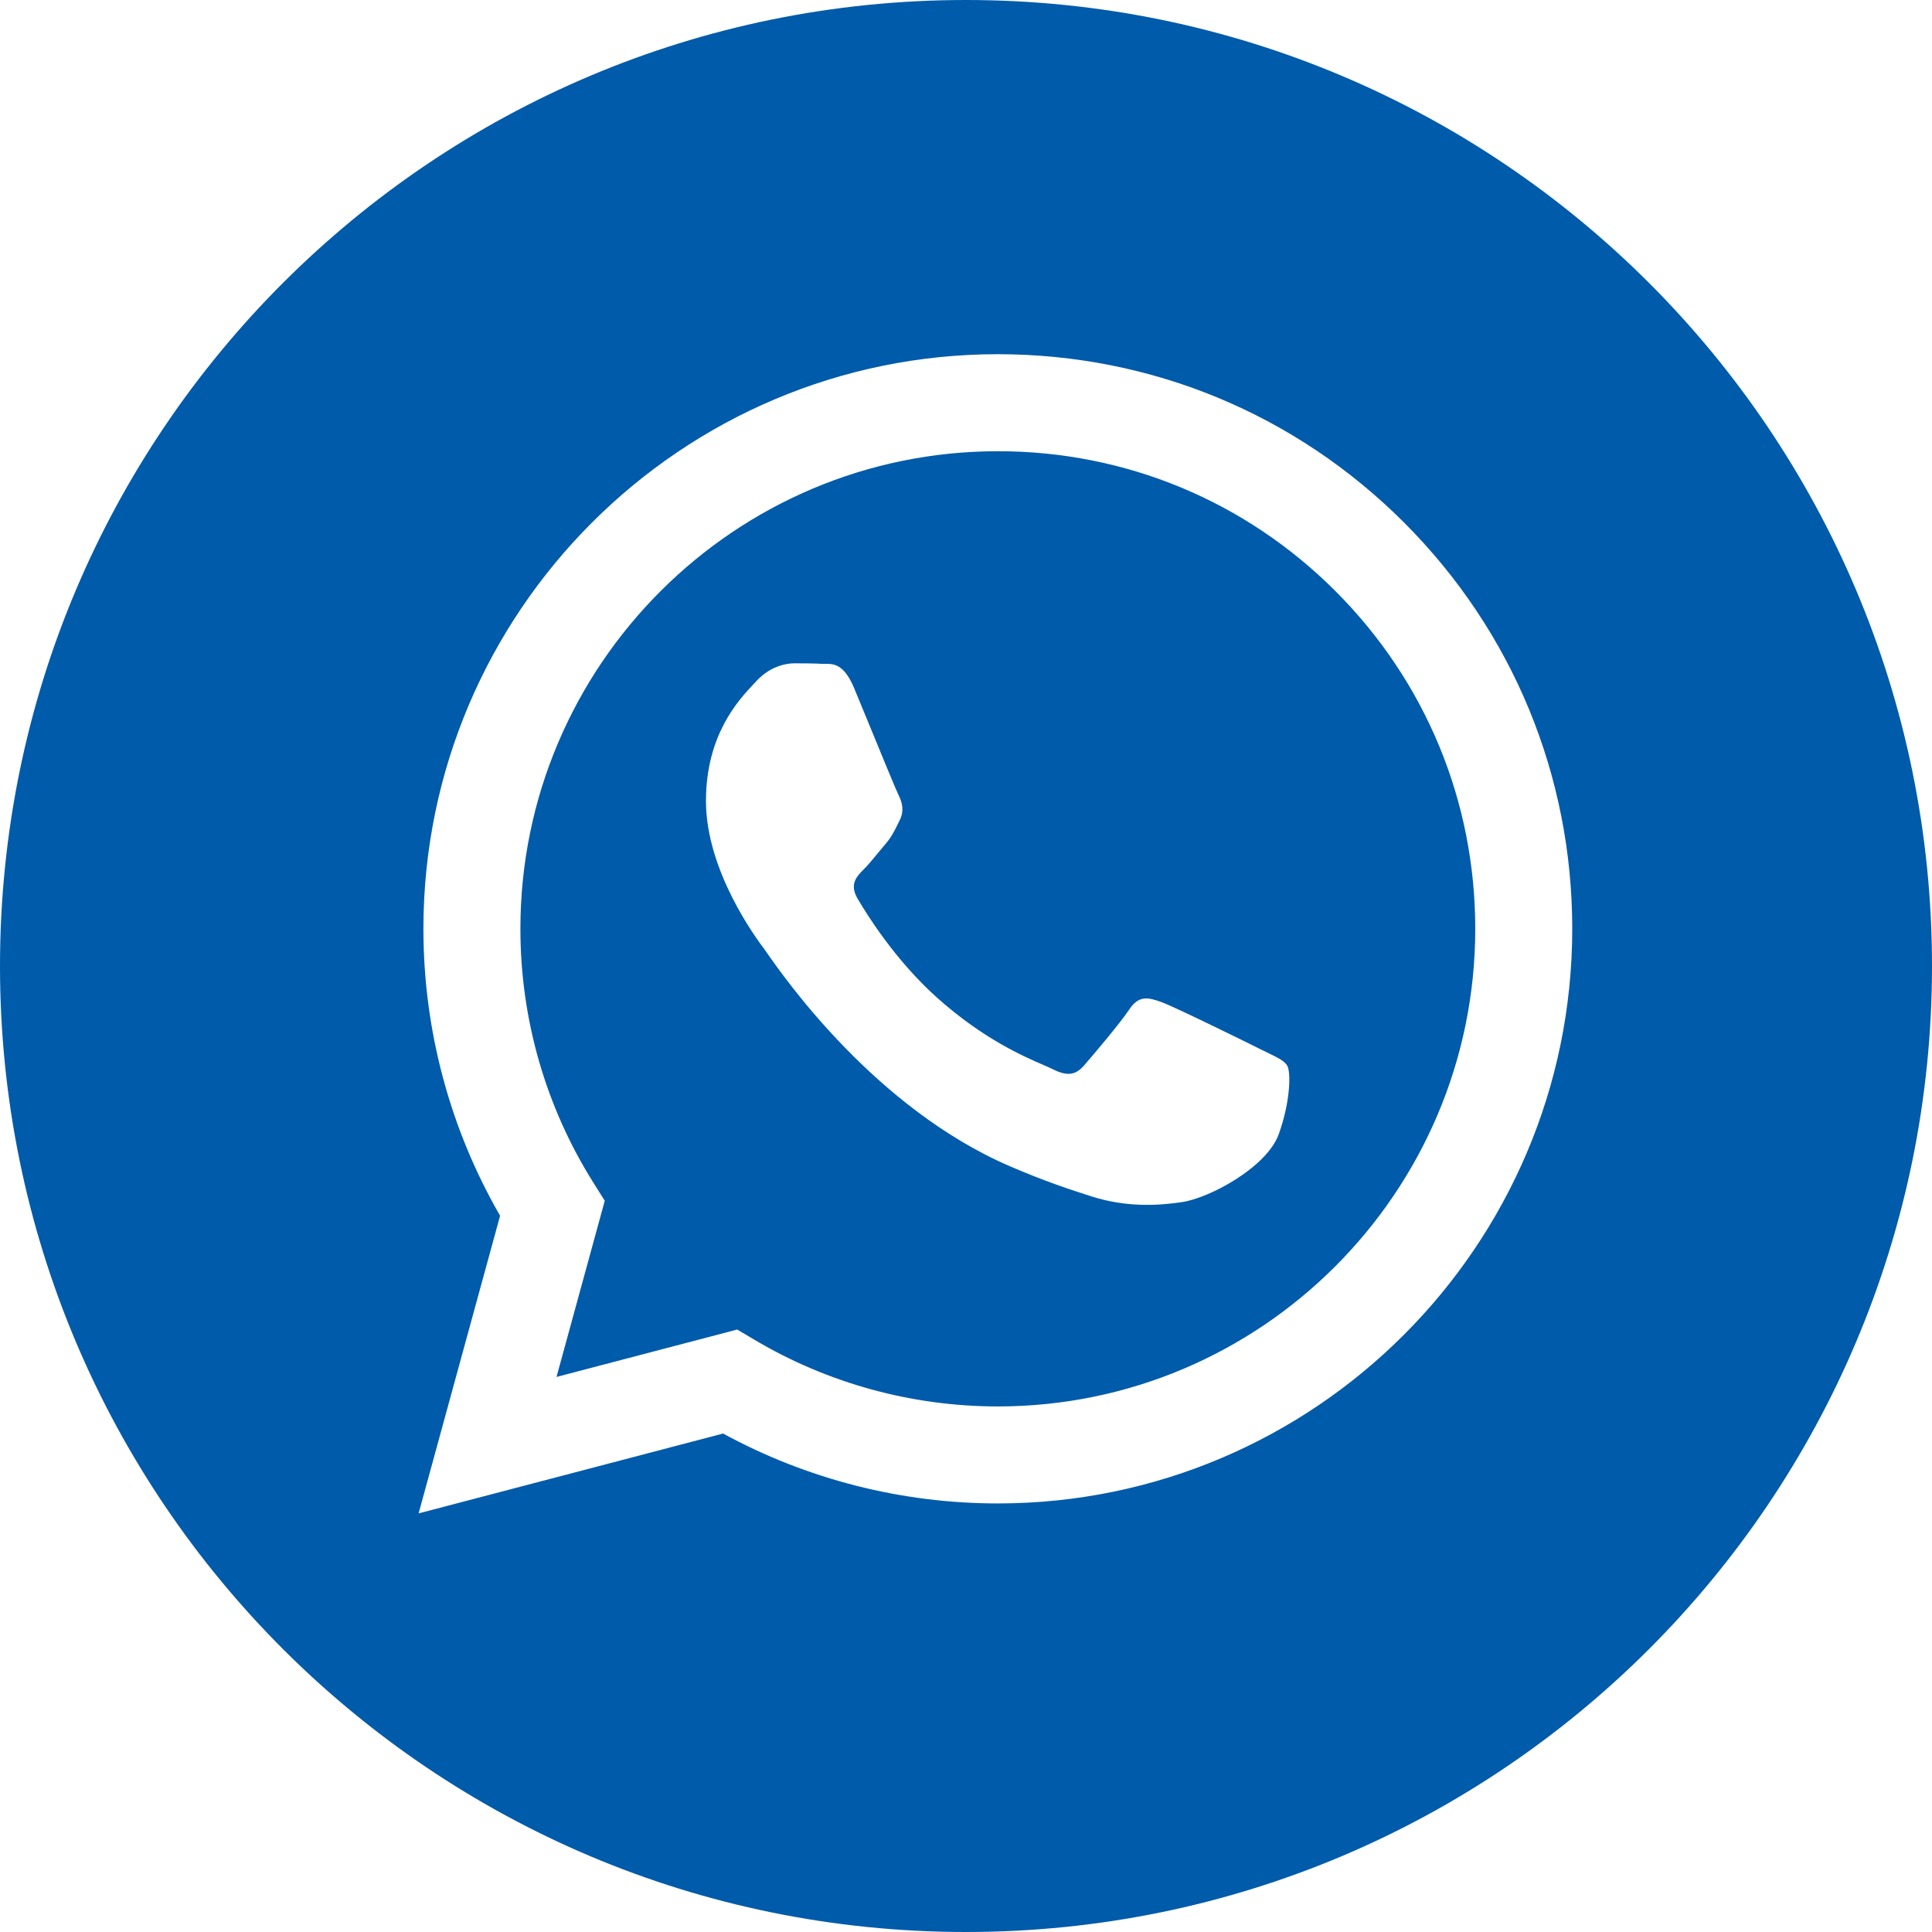
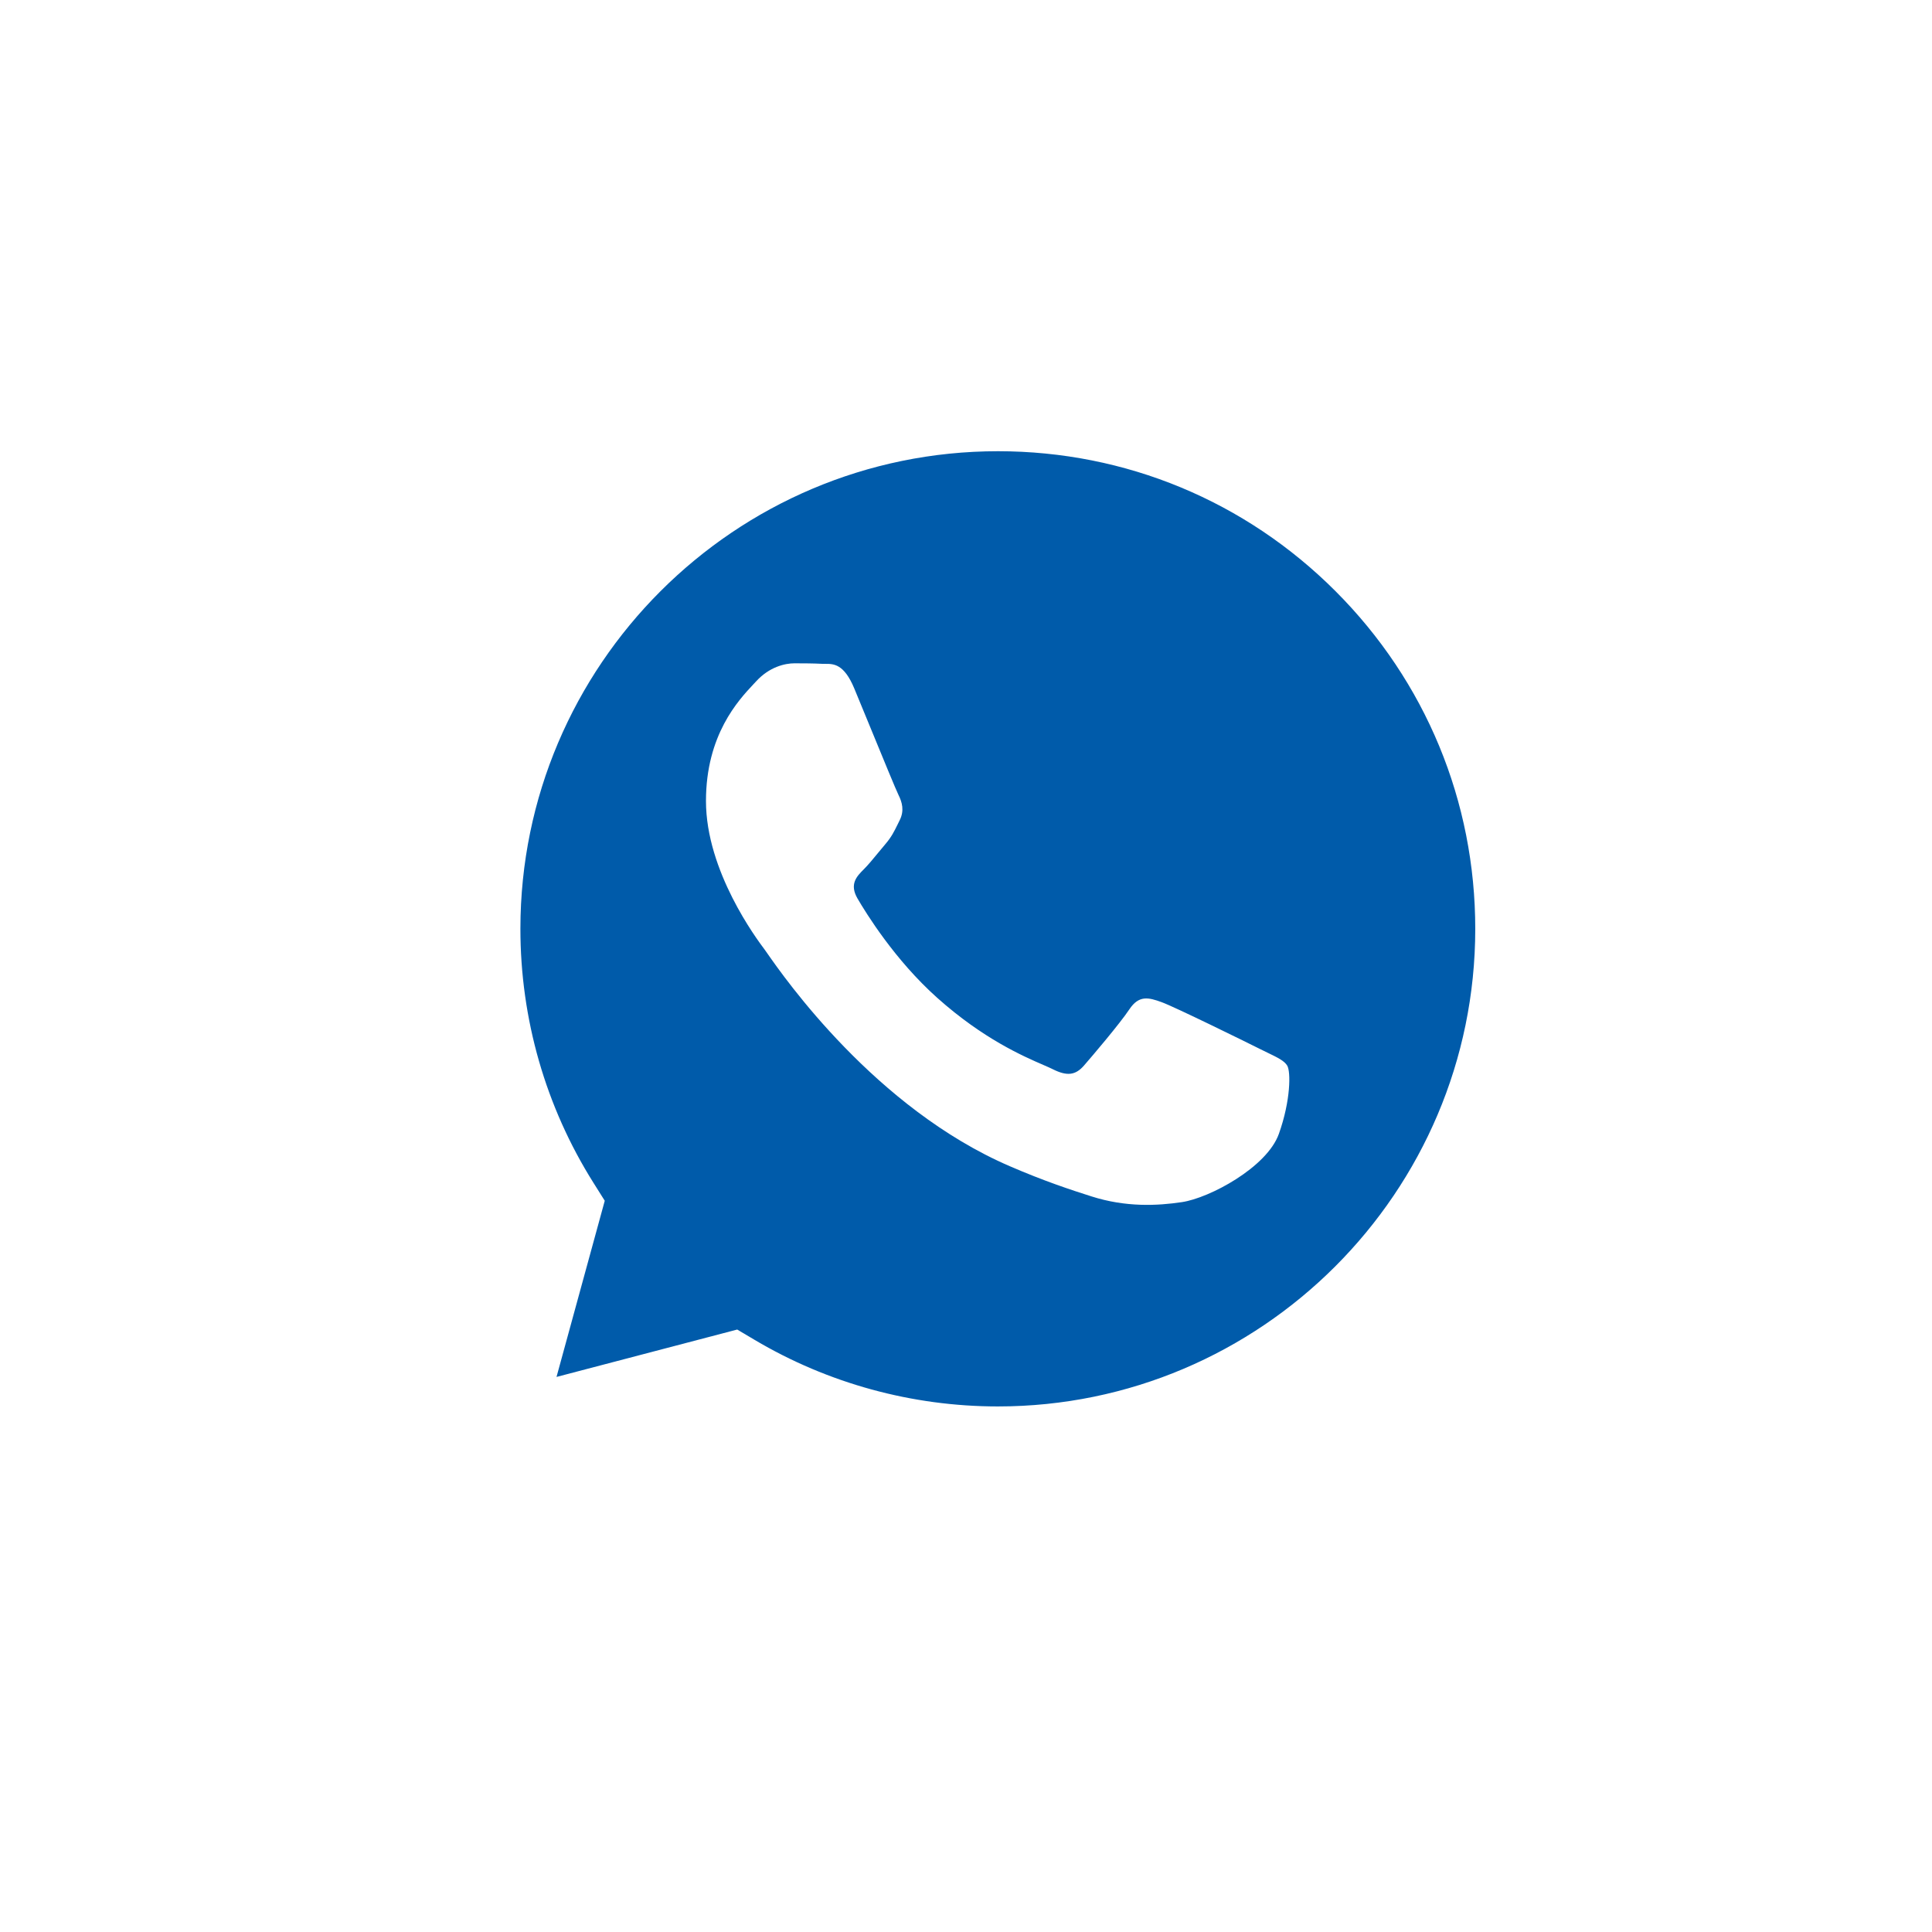
<svg xmlns="http://www.w3.org/2000/svg" width="100" height="100" viewBox="0 0 100 100" fill="none">
-   <path fill-rule="evenodd" clip-rule="evenodd" d="M0 50C0 77.614 22.386 100 50 100C77.614 100 100 77.614 100 50C100 22.386 77.614 0 50 0C22.386 0 0 22.386 0 50ZM81.379 48.087C81.373 64.476 68.041 77.811 51.648 77.818H51.636C46.66 77.816 41.77 76.568 37.428 74.199L21.667 78.333L25.885 62.927C23.283 58.418 21.914 53.303 21.916 48.063C21.922 31.67 35.26 18.333 51.648 18.333C59.601 18.337 67.066 21.433 72.68 27.053C78.293 32.672 81.383 40.142 81.379 48.087Z" fill="#005BAA" />
  <path fill-rule="evenodd" clip-rule="evenodd" d="M28.805 71.27L38.158 68.817L39.06 69.352C42.855 71.603 47.204 72.795 51.638 72.797H51.648C65.268 72.797 76.354 61.711 76.359 48.085C76.362 41.482 73.794 35.273 69.129 30.602C64.463 25.931 58.258 23.357 51.658 23.355C38.027 23.355 26.941 34.44 26.936 48.065C26.934 52.734 28.24 57.282 30.714 61.216L31.302 62.151L28.805 71.27ZM65.609 54.488C66.127 54.738 66.477 54.907 66.627 55.157C66.812 55.466 66.812 56.954 66.194 58.689C65.574 60.425 62.606 62.008 61.179 62.221C59.899 62.413 58.279 62.493 56.5 61.927C55.421 61.585 54.037 61.128 52.265 60.362C45.3 57.355 40.594 50.605 39.704 49.329C39.642 49.24 39.598 49.177 39.574 49.145L39.568 49.137C39.175 48.612 36.541 45.098 36.541 41.46C36.541 38.038 38.222 36.244 38.995 35.419C39.048 35.362 39.097 35.31 39.141 35.263C39.822 34.519 40.627 34.333 41.122 34.333C41.617 34.333 42.113 34.337 42.546 34.359C42.599 34.362 42.654 34.361 42.712 34.361C43.145 34.359 43.685 34.355 44.217 35.634C44.422 36.127 44.722 36.856 45.038 37.626C45.677 39.182 46.383 40.902 46.508 41.151C46.693 41.522 46.817 41.956 46.569 42.452C46.532 42.526 46.498 42.597 46.465 42.664C46.279 43.043 46.142 43.323 45.827 43.691C45.703 43.836 45.574 43.992 45.446 44.149C45.19 44.46 44.935 44.771 44.712 44.993C44.34 45.363 43.953 45.765 44.386 46.509C44.82 47.253 46.311 49.685 48.519 51.655C50.893 53.773 52.957 54.668 54.002 55.121C54.207 55.21 54.372 55.282 54.493 55.343C55.236 55.715 55.669 55.652 56.103 55.157C56.536 54.661 57.96 52.987 58.455 52.244C58.95 51.5 59.446 51.624 60.127 51.872C60.808 52.12 64.46 53.917 65.203 54.289C65.348 54.361 65.484 54.427 65.609 54.488Z" fill="#005BAA" />
</svg>